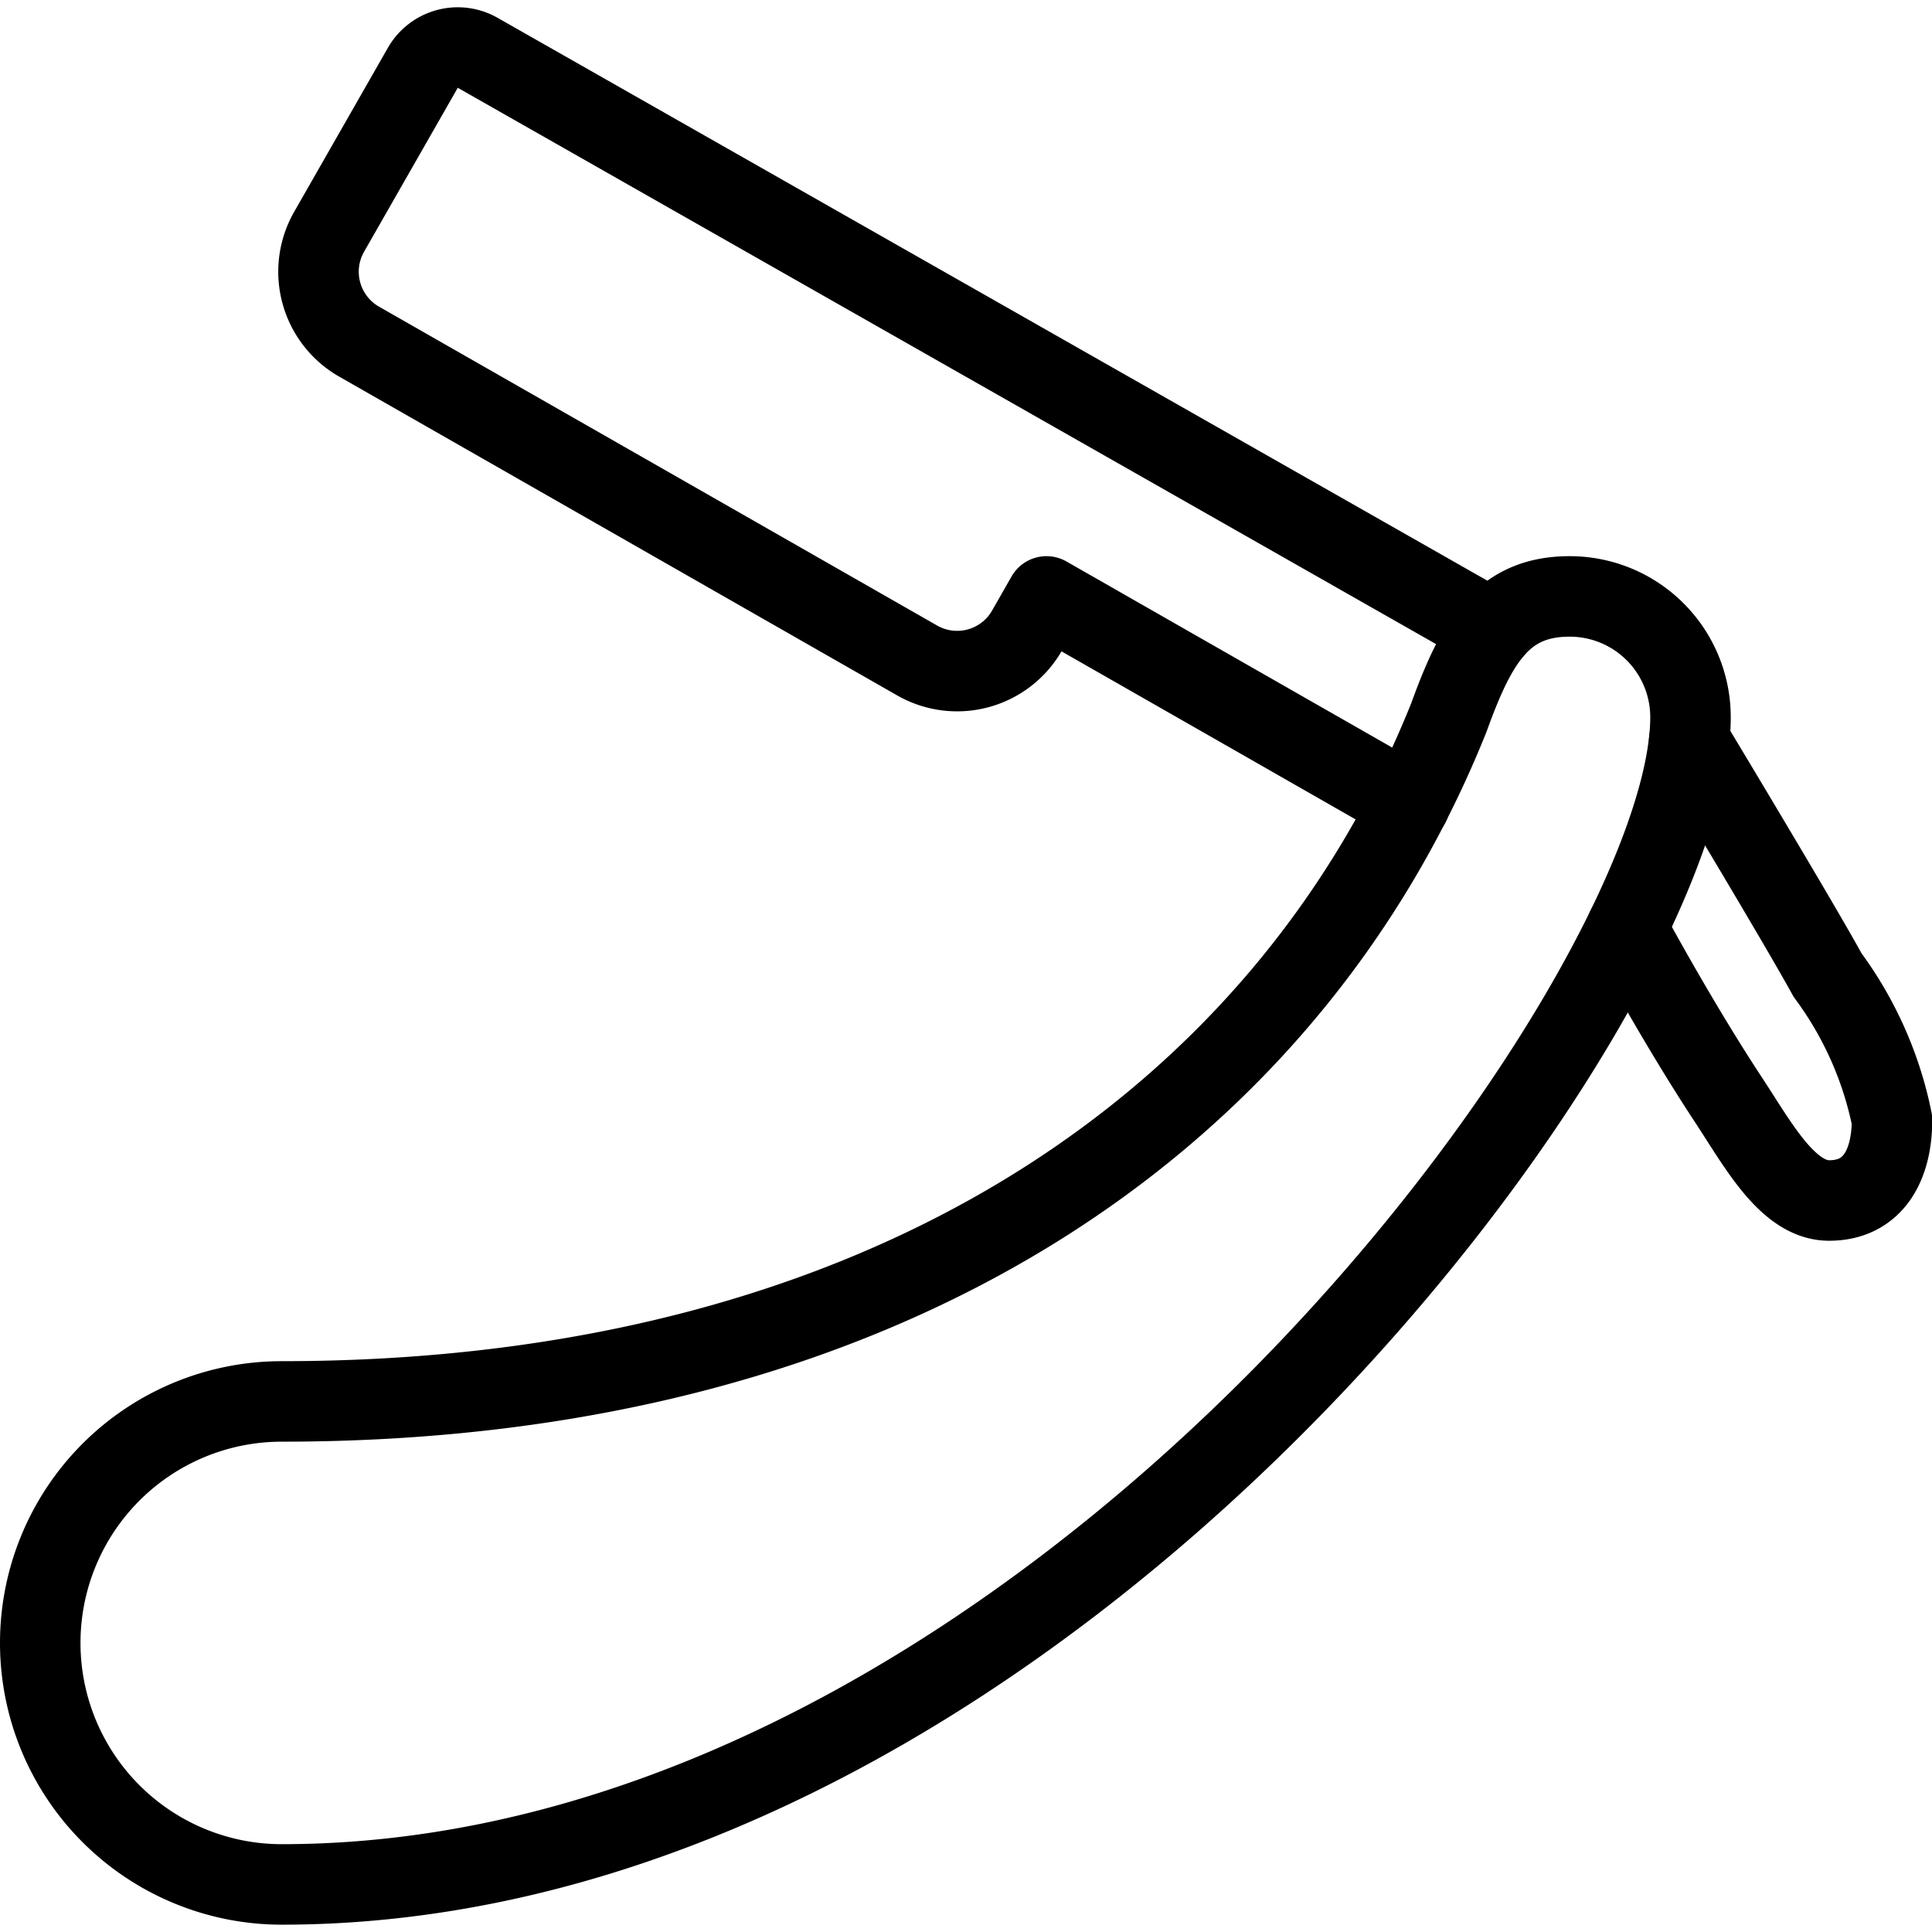
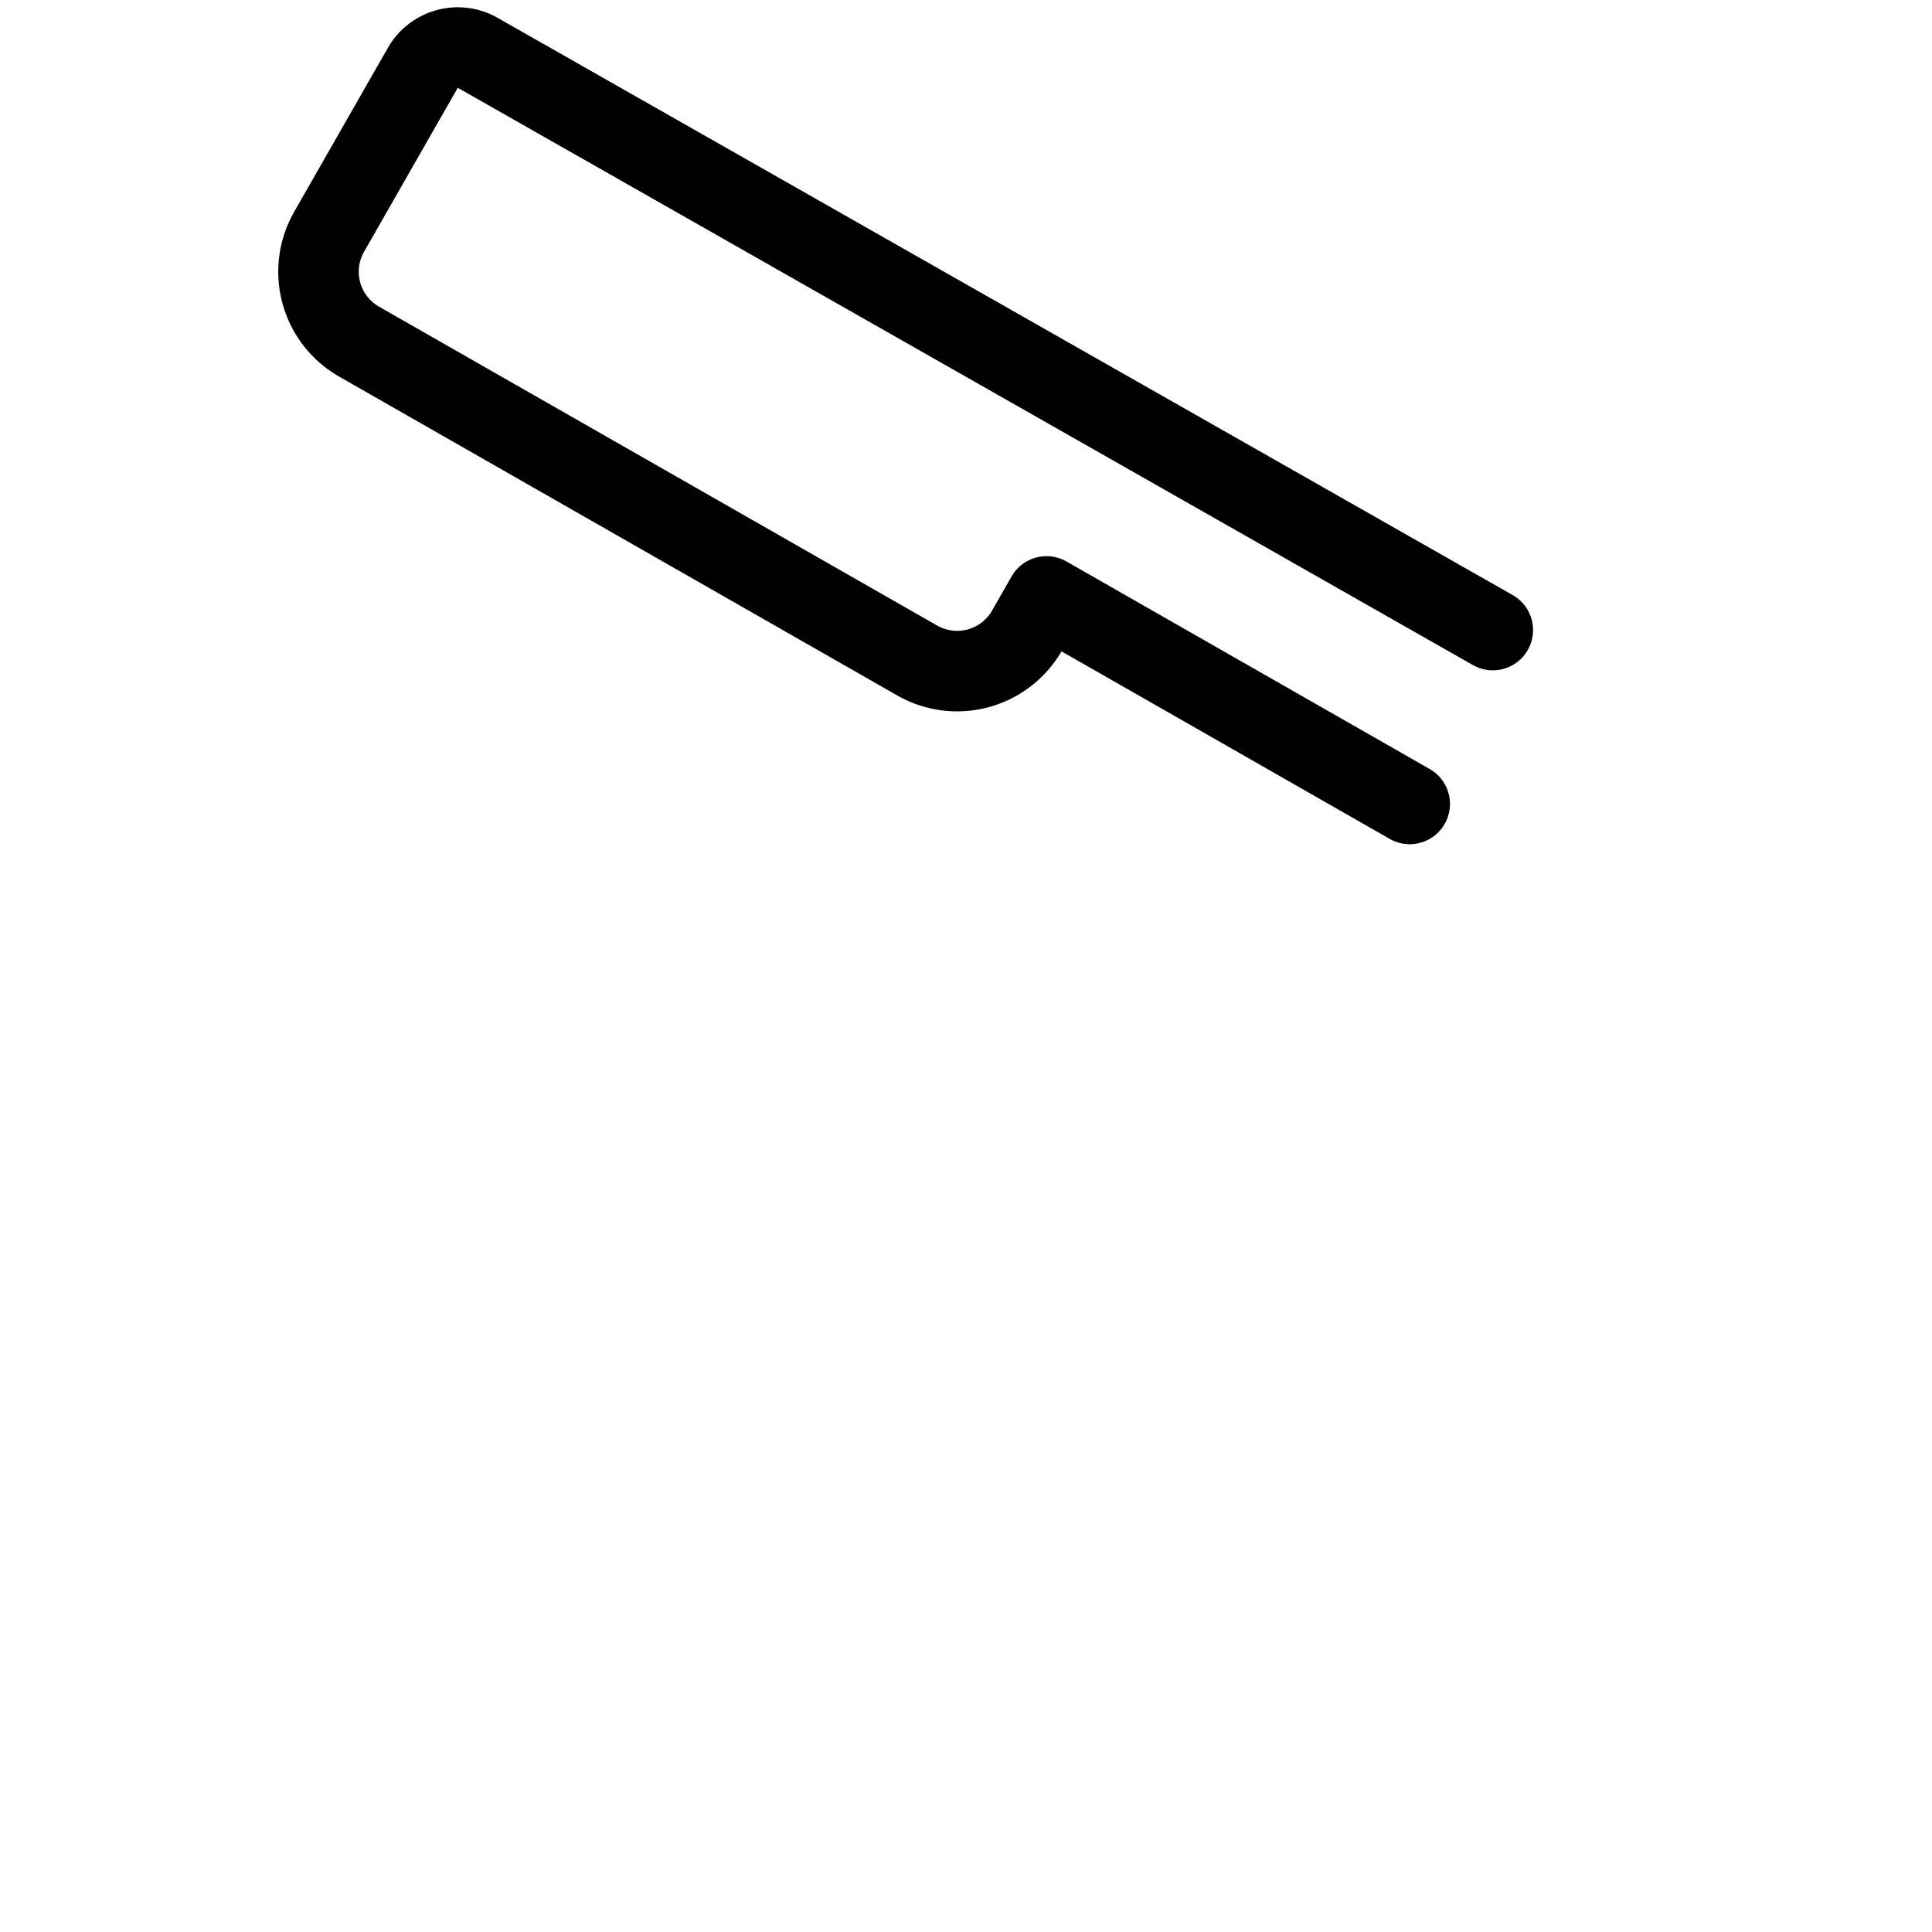
<svg xmlns="http://www.w3.org/2000/svg" viewBox="0 0 24 24">
  <g transform="matrix(1,0,0,1,0,0)">
-     <path d="M20.984,9.2s1.36,2.257,1.719,2.913a4.526,4.526,0,0,1,.8,1.8c0,.553-.229,1-.781,1-.516,0-.887-.7-1.25-1.25-.658-1-1.264-2.133-1.264-2.133" fill="none" stroke="#000000" stroke-linecap="round" stroke-linejoin="round" />
    <path d="M17.512,9.987,13,7.409l-.242.424a1,1,0,0,1-1.364.372L4.461,4.244A1,1,0,0,1,4.088,2.88L5.252.843A.5.5,0,0,1,5.934.656l12.61,7.171" fill="none" stroke="#000000" stroke-linecap="round" stroke-linejoin="round" />
-     <path d="M3.5,23.409a3,3,0,0,1,0-6c7.5,0,12.5-3.5,14.5-8.5.345-.955.671-1.5,1.5-1.5a1.5,1.5,0,0,1,1.5,1.5C21,12.409,13,23.409,3.5,23.409Z" fill="none" stroke="#000000" stroke-linecap="round" stroke-linejoin="round" />
  </g>
</svg>